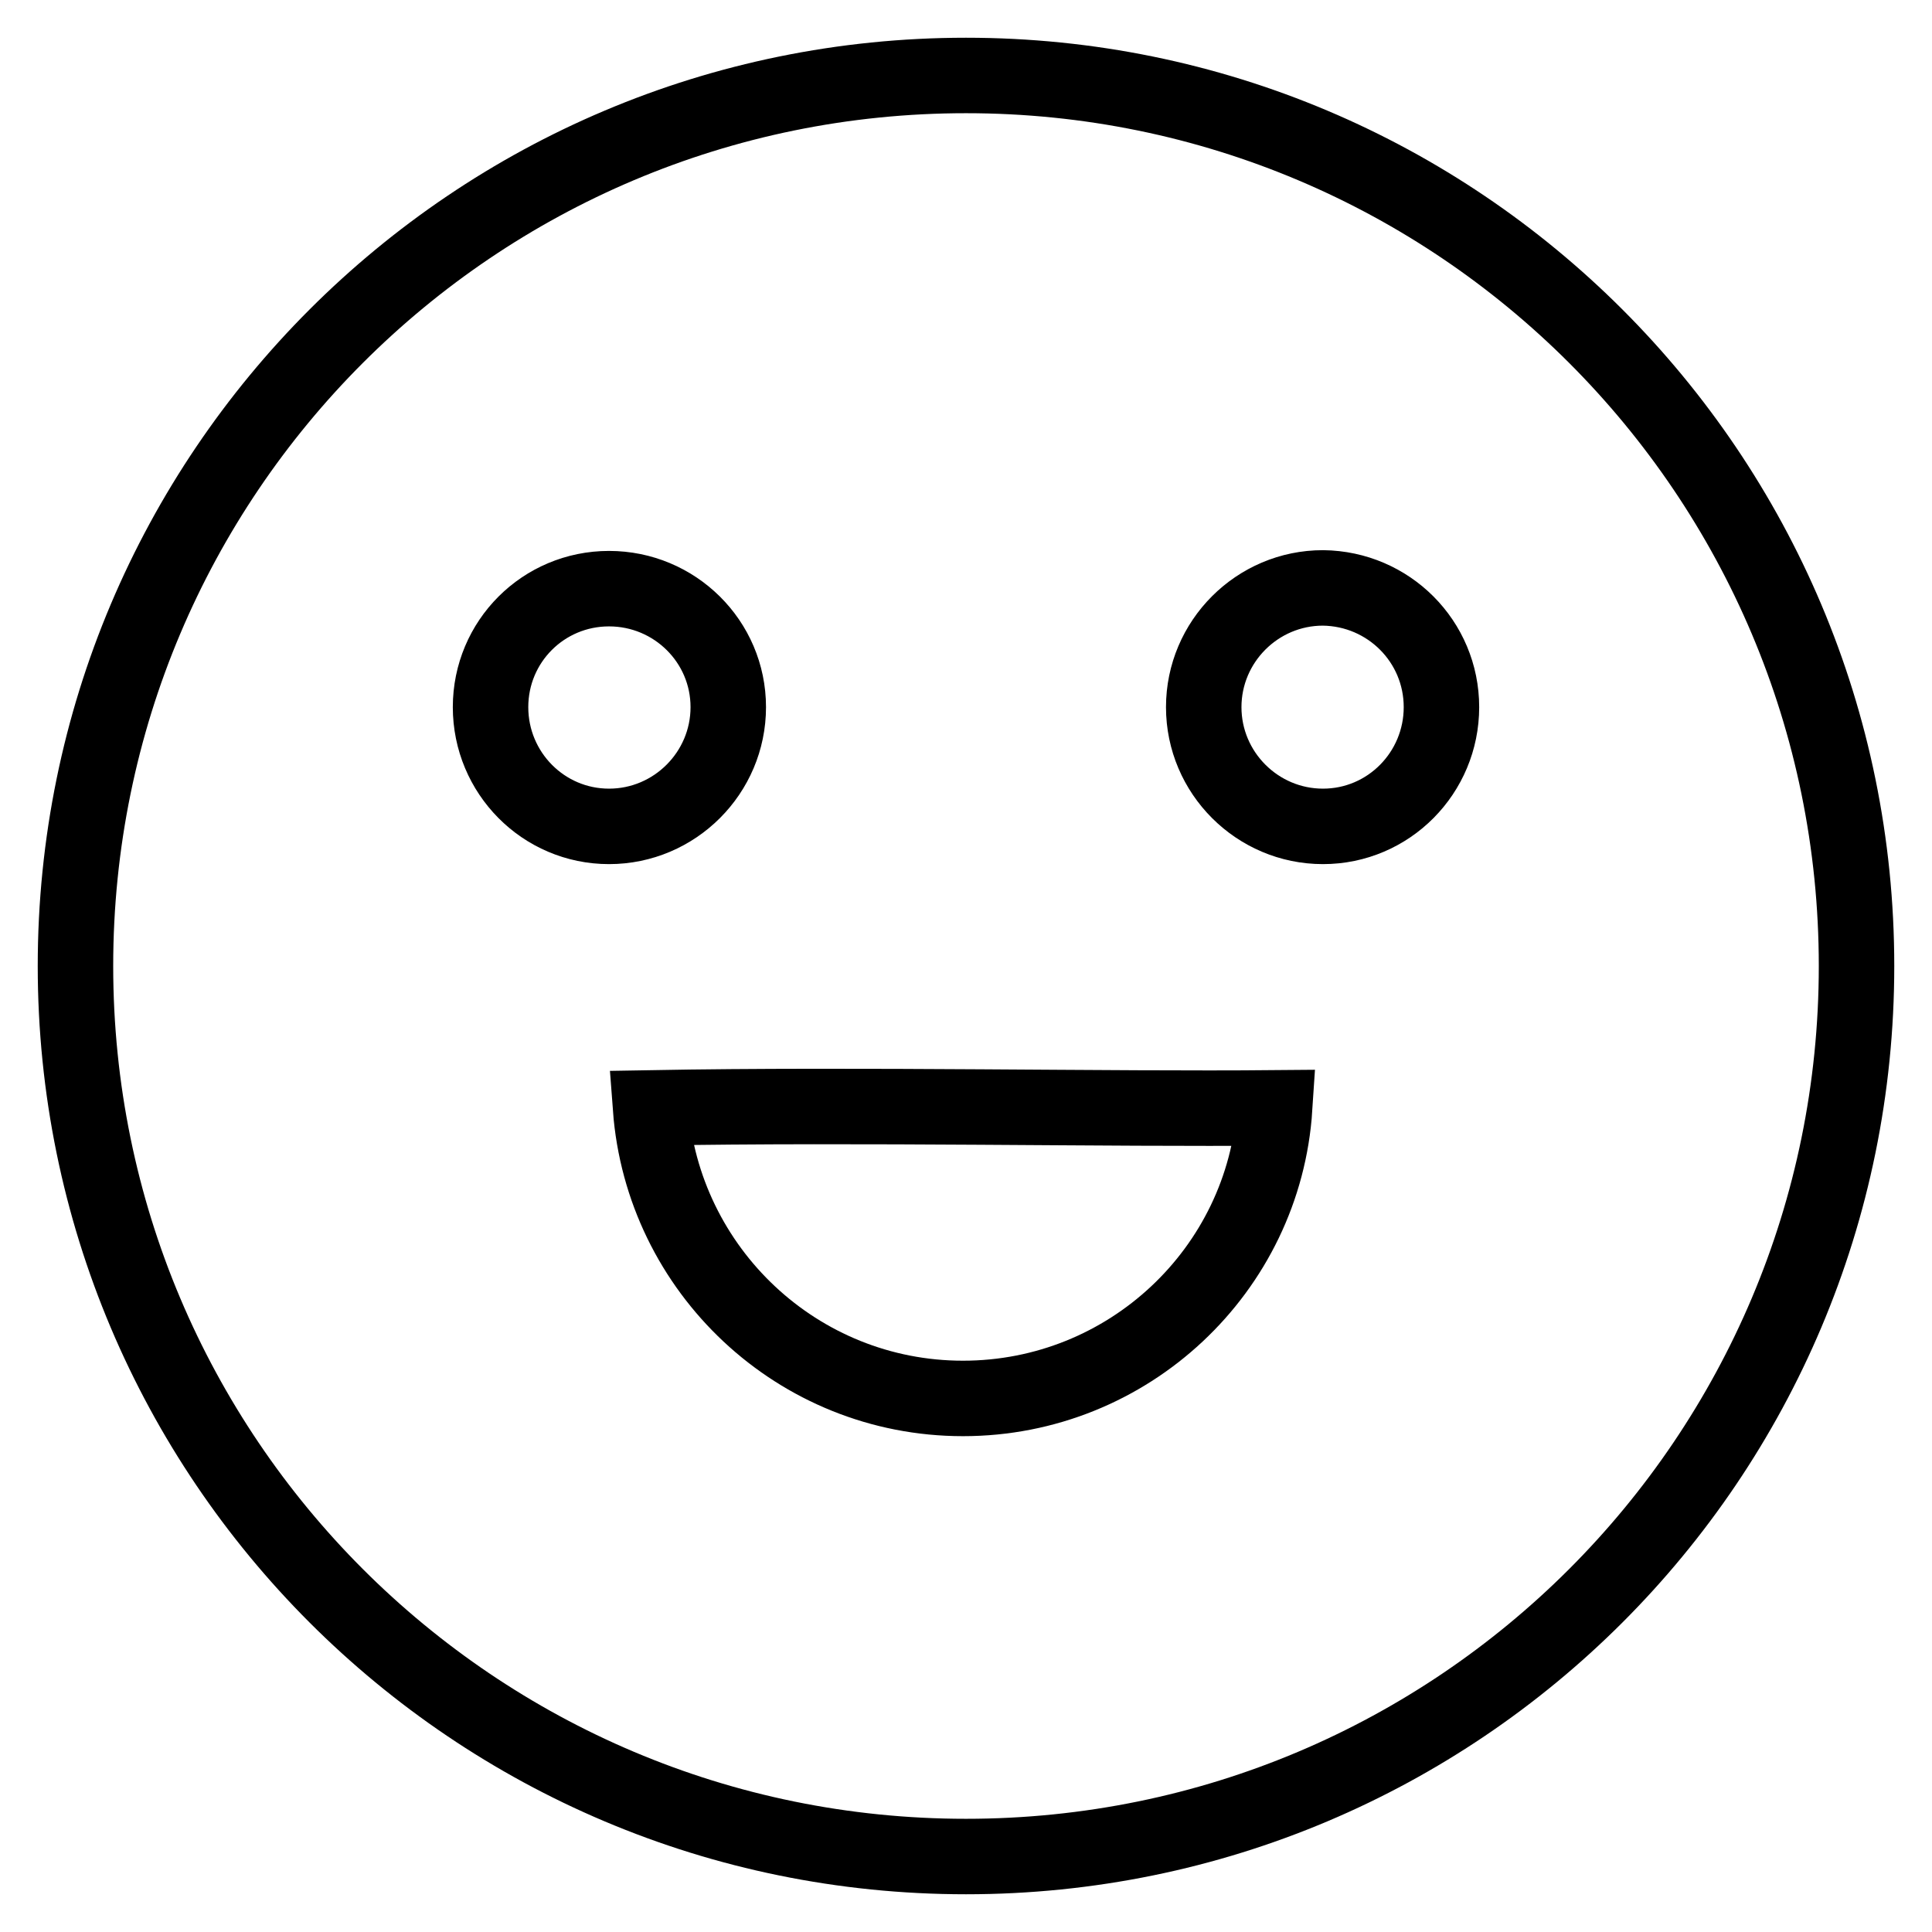
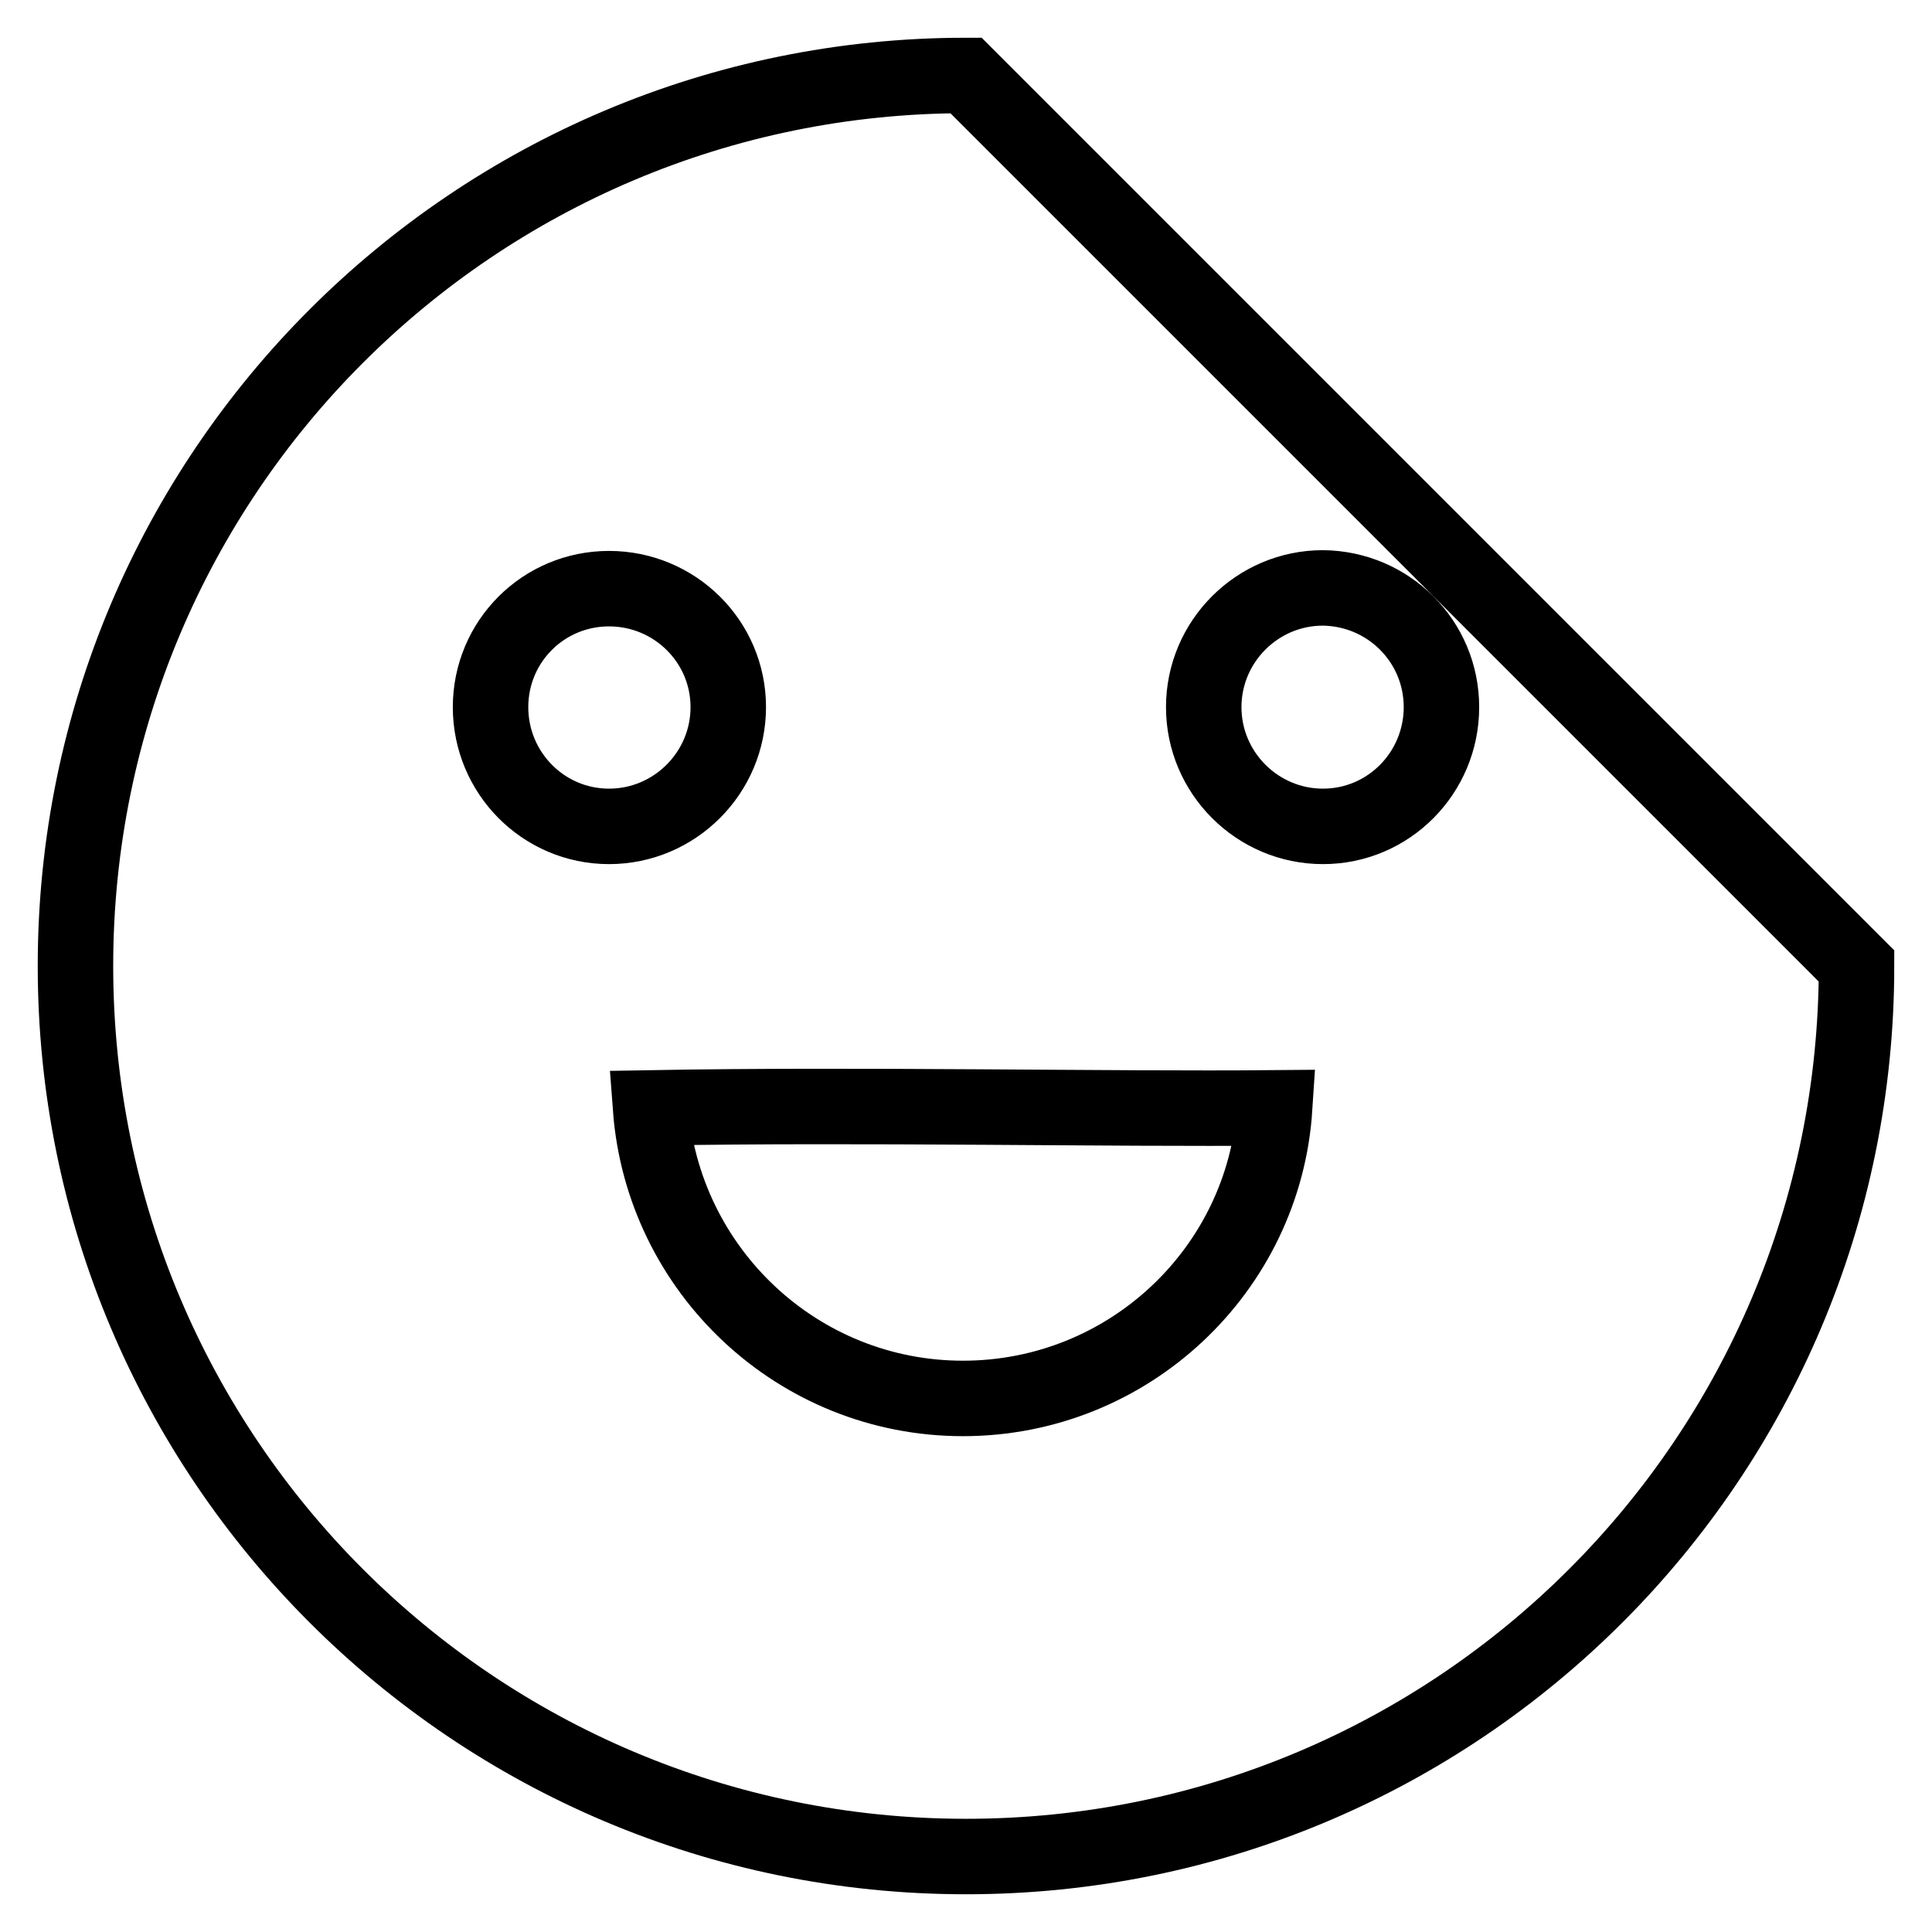
<svg xmlns="http://www.w3.org/2000/svg" version="1.1" x="0px" y="0px" viewBox="0 0 256 256" enable-background="new 0 0 256 256" xml:space="preserve">
  <g>
-     <path stroke-width="10" fill-opacity="0" stroke="#000000" d="M128,10C62.8,10,10,62.8,10,128c0,65.2,52.8,118,118,118c65.2,0,118-52.8,118-118C246,62.8,193.2,10,128,10 z M65,93.7C65,85,72,78,80.7,78S96.5,85,96.5,93.7s-7.1,15.8-15.8,15.8C72,109.5,65,102.4,65,93.7z M127.6,185.3 c-21.9,0-39.8-17-41.4-38.5c27.9-0.5,60.9,0.2,82.7,0C167.5,168.3,149.5,185.3,127.6,185.3z M175.3,109.5 c-8.7,0-15.8-7.1-15.8-15.8c0-8.7,7.1-15.8,15.8-15.8C184,78,191,85,191,93.7S184,109.5,175.3,109.5z" />
+     <path stroke-width="10" fill-opacity="0" stroke="#000000" d="M128,10C62.8,10,10,62.8,10,128c0,65.2,52.8,118,118,118c65.2,0,118-52.8,118-118z M65,93.7C65,85,72,78,80.7,78S96.5,85,96.5,93.7s-7.1,15.8-15.8,15.8C72,109.5,65,102.4,65,93.7z M127.6,185.3 c-21.9,0-39.8-17-41.4-38.5c27.9-0.5,60.9,0.2,82.7,0C167.5,168.3,149.5,185.3,127.6,185.3z M175.3,109.5 c-8.7,0-15.8-7.1-15.8-15.8c0-8.7,7.1-15.8,15.8-15.8C184,78,191,85,191,93.7S184,109.5,175.3,109.5z" />
  </g>
</svg>